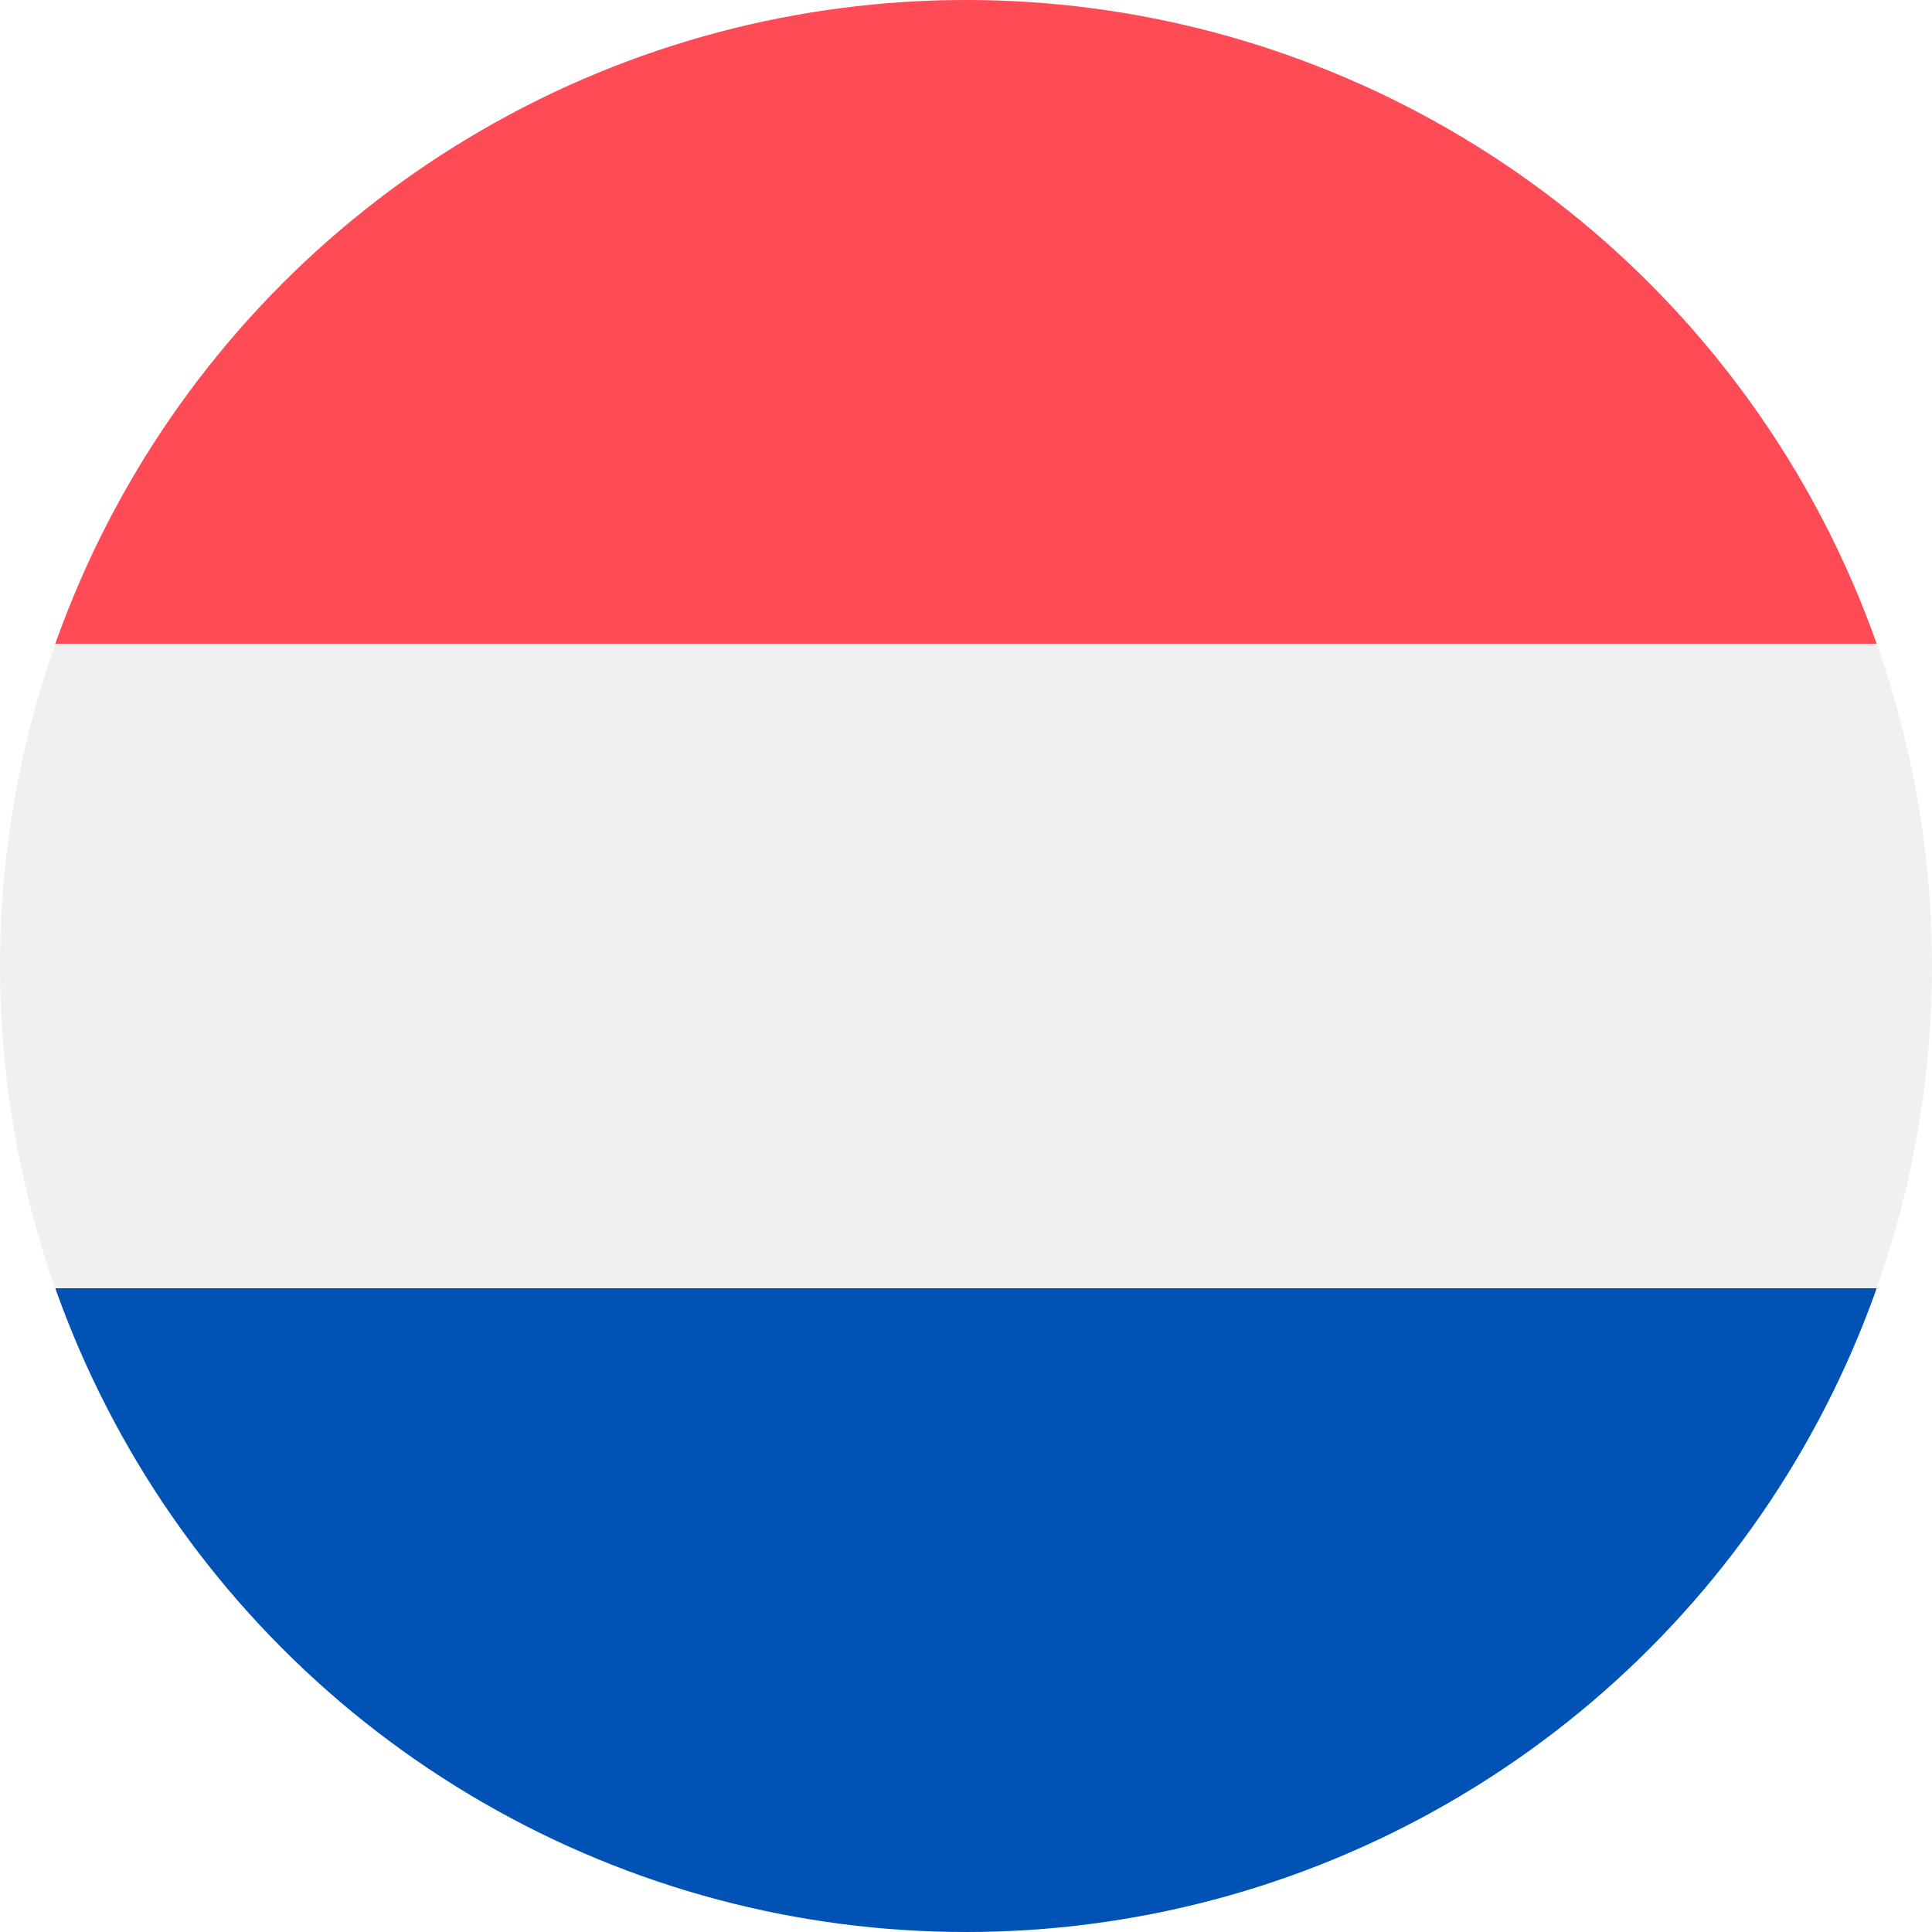
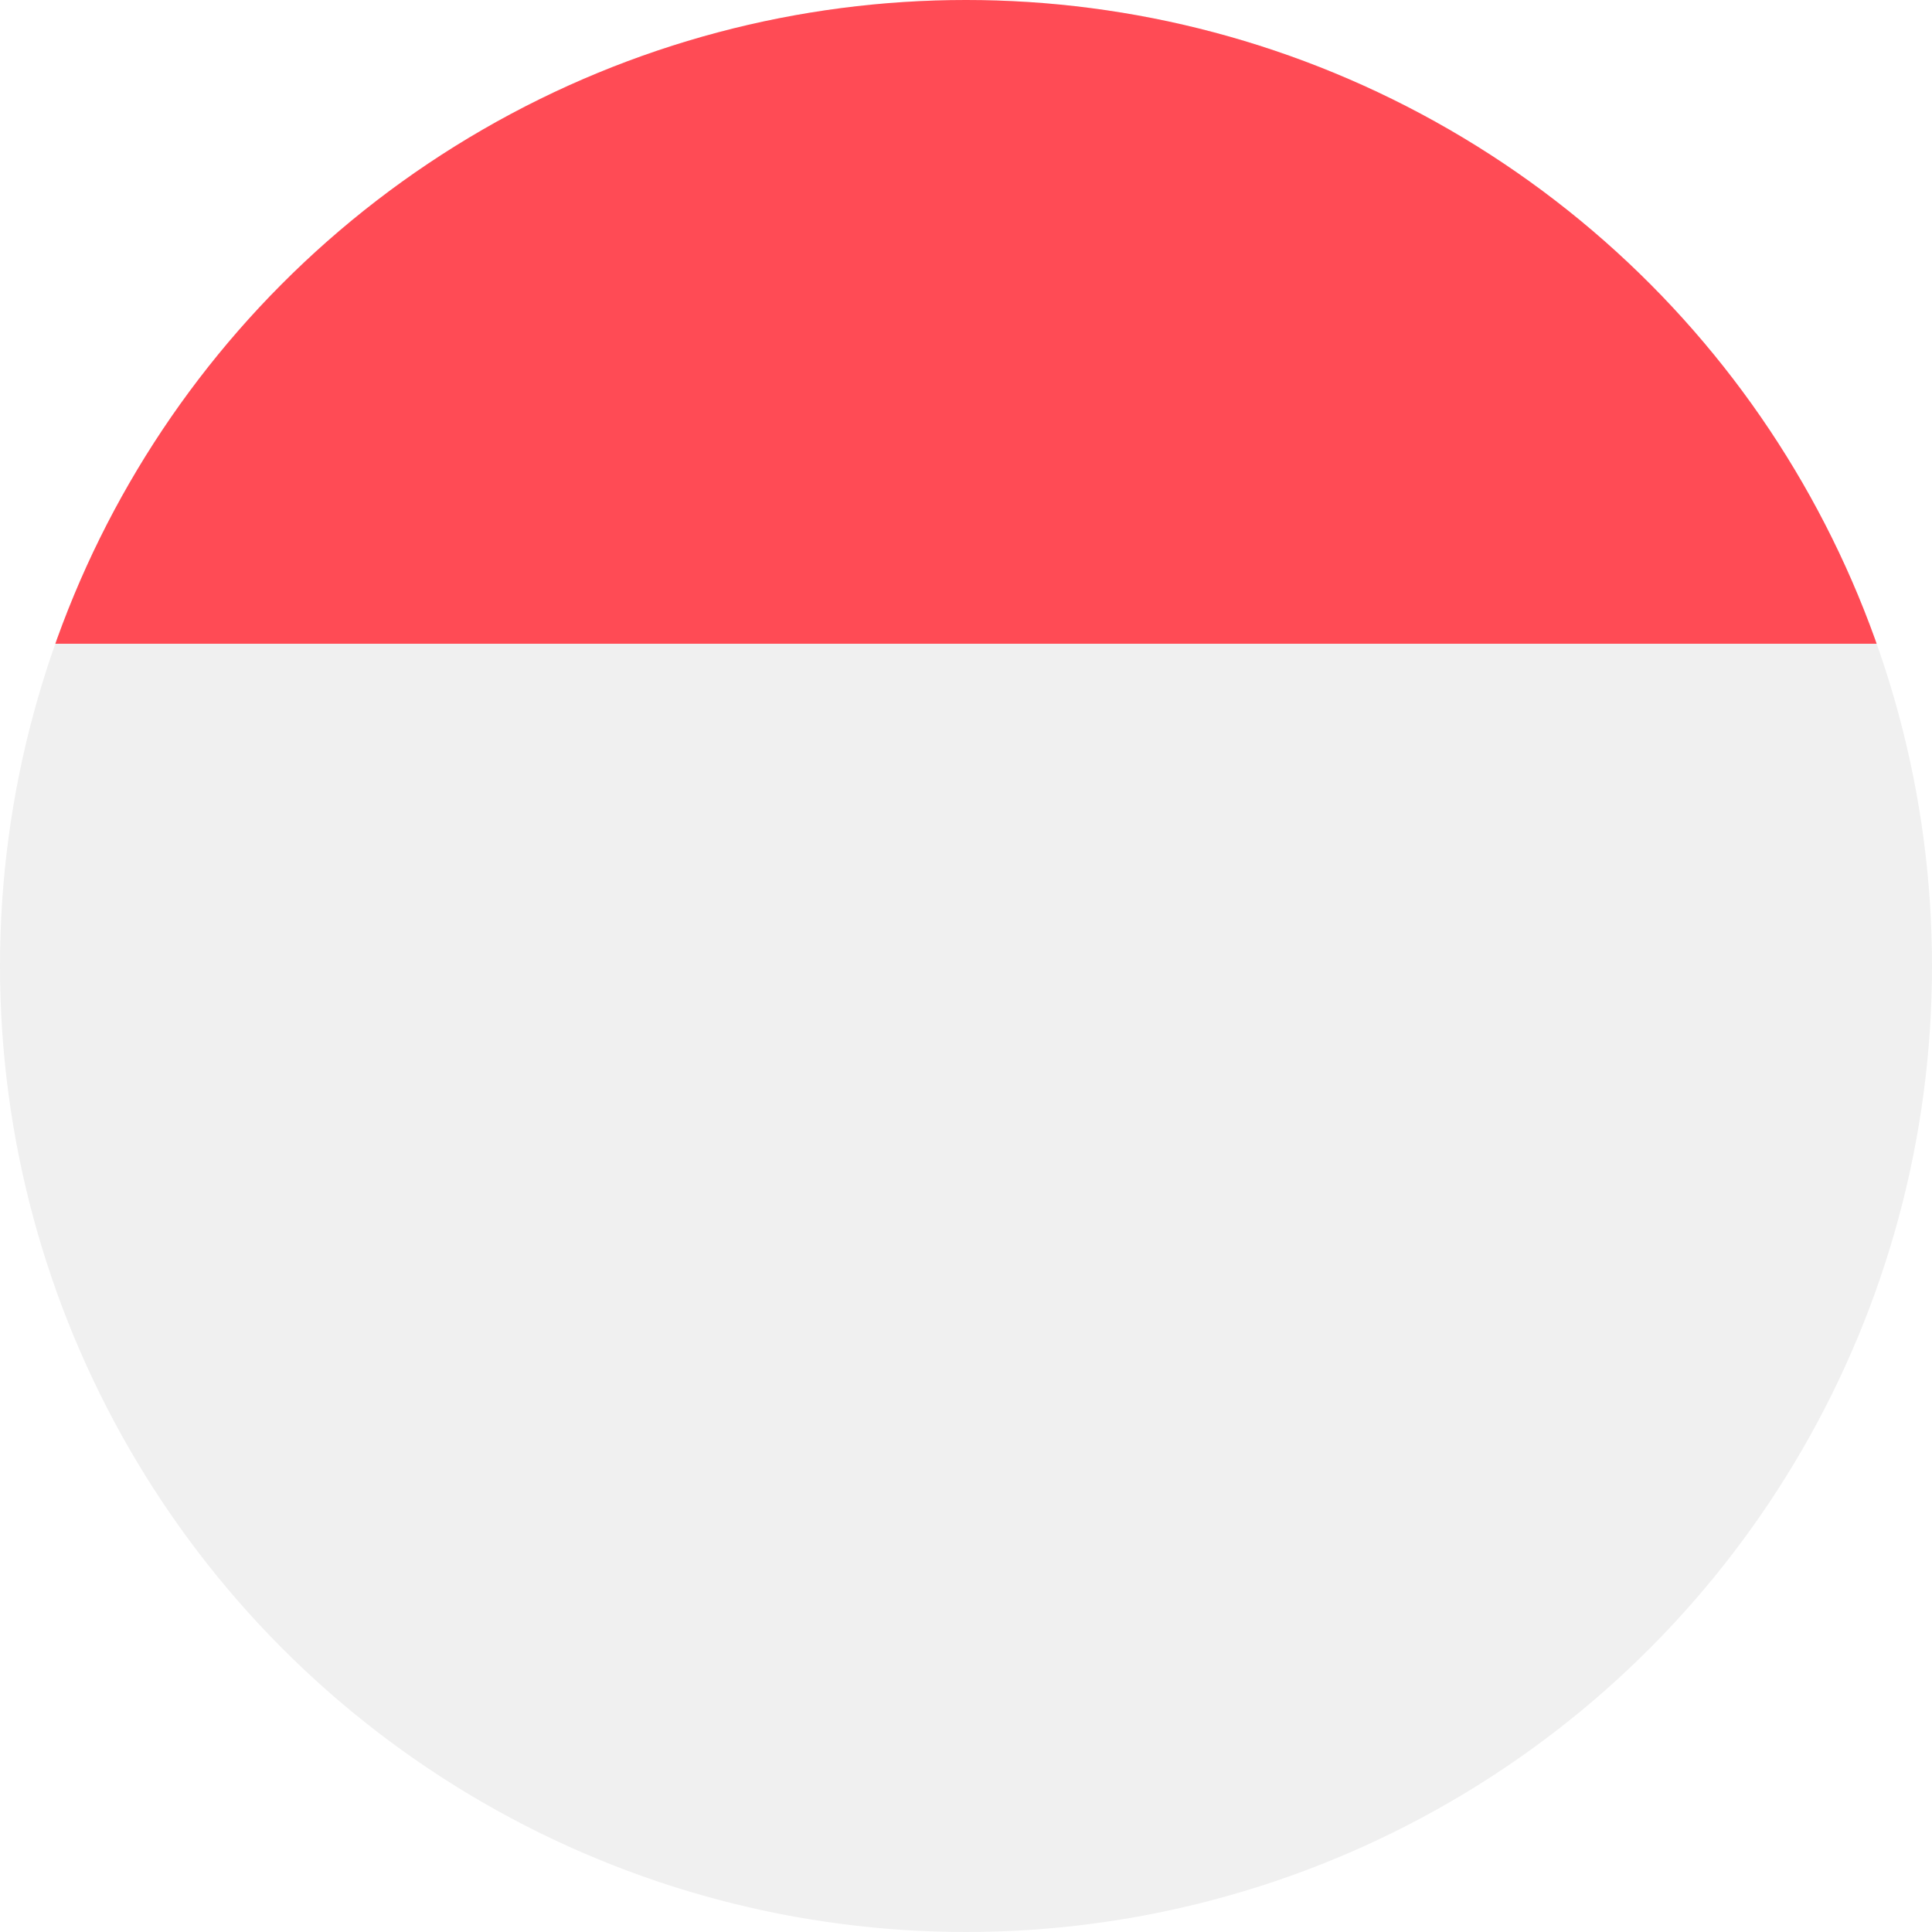
<svg xmlns="http://www.w3.org/2000/svg" id="Warstwa_1" data-name="Warstwa 1" viewBox="0 0 25 25">
  <defs>
    <style>
      .cls-1 {
        fill: #f0f0f0;
      }

      .cls-1, .cls-2, .cls-3, .cls-4 {
        stroke-width: 0px;
      }

      .cls-2 {
        fill: none;
      }

      .cls-5 {
        clip-path: url(#clippath-1);
      }

      .cls-3 {
        fill: #0052b4;
      }

      .cls-6 {
        clip-path: url(#clippath);
      }

      .cls-4 {
        fill: #ff4b55;
      }
    </style>
    <clipPath id="clippath">
      <circle class="cls-2" cx="12.5" cy="12.5" r="12.5" />
    </clipPath>
    <clipPath id="clippath-1">
      <rect class="cls-2" width="25" height="25" />
    </clipPath>
  </defs>
  <g class="cls-6">
    <g class="cls-5">
      <g>
        <path class="cls-1" d="M25,0H0v25h25V0Z" />
-         <path class="cls-3" d="M25,16.67H0v8.33h25v-8.33Z" />
        <path class="cls-4" d="M25,0H0v8.33h25V0Z" />
      </g>
    </g>
  </g>
</svg>